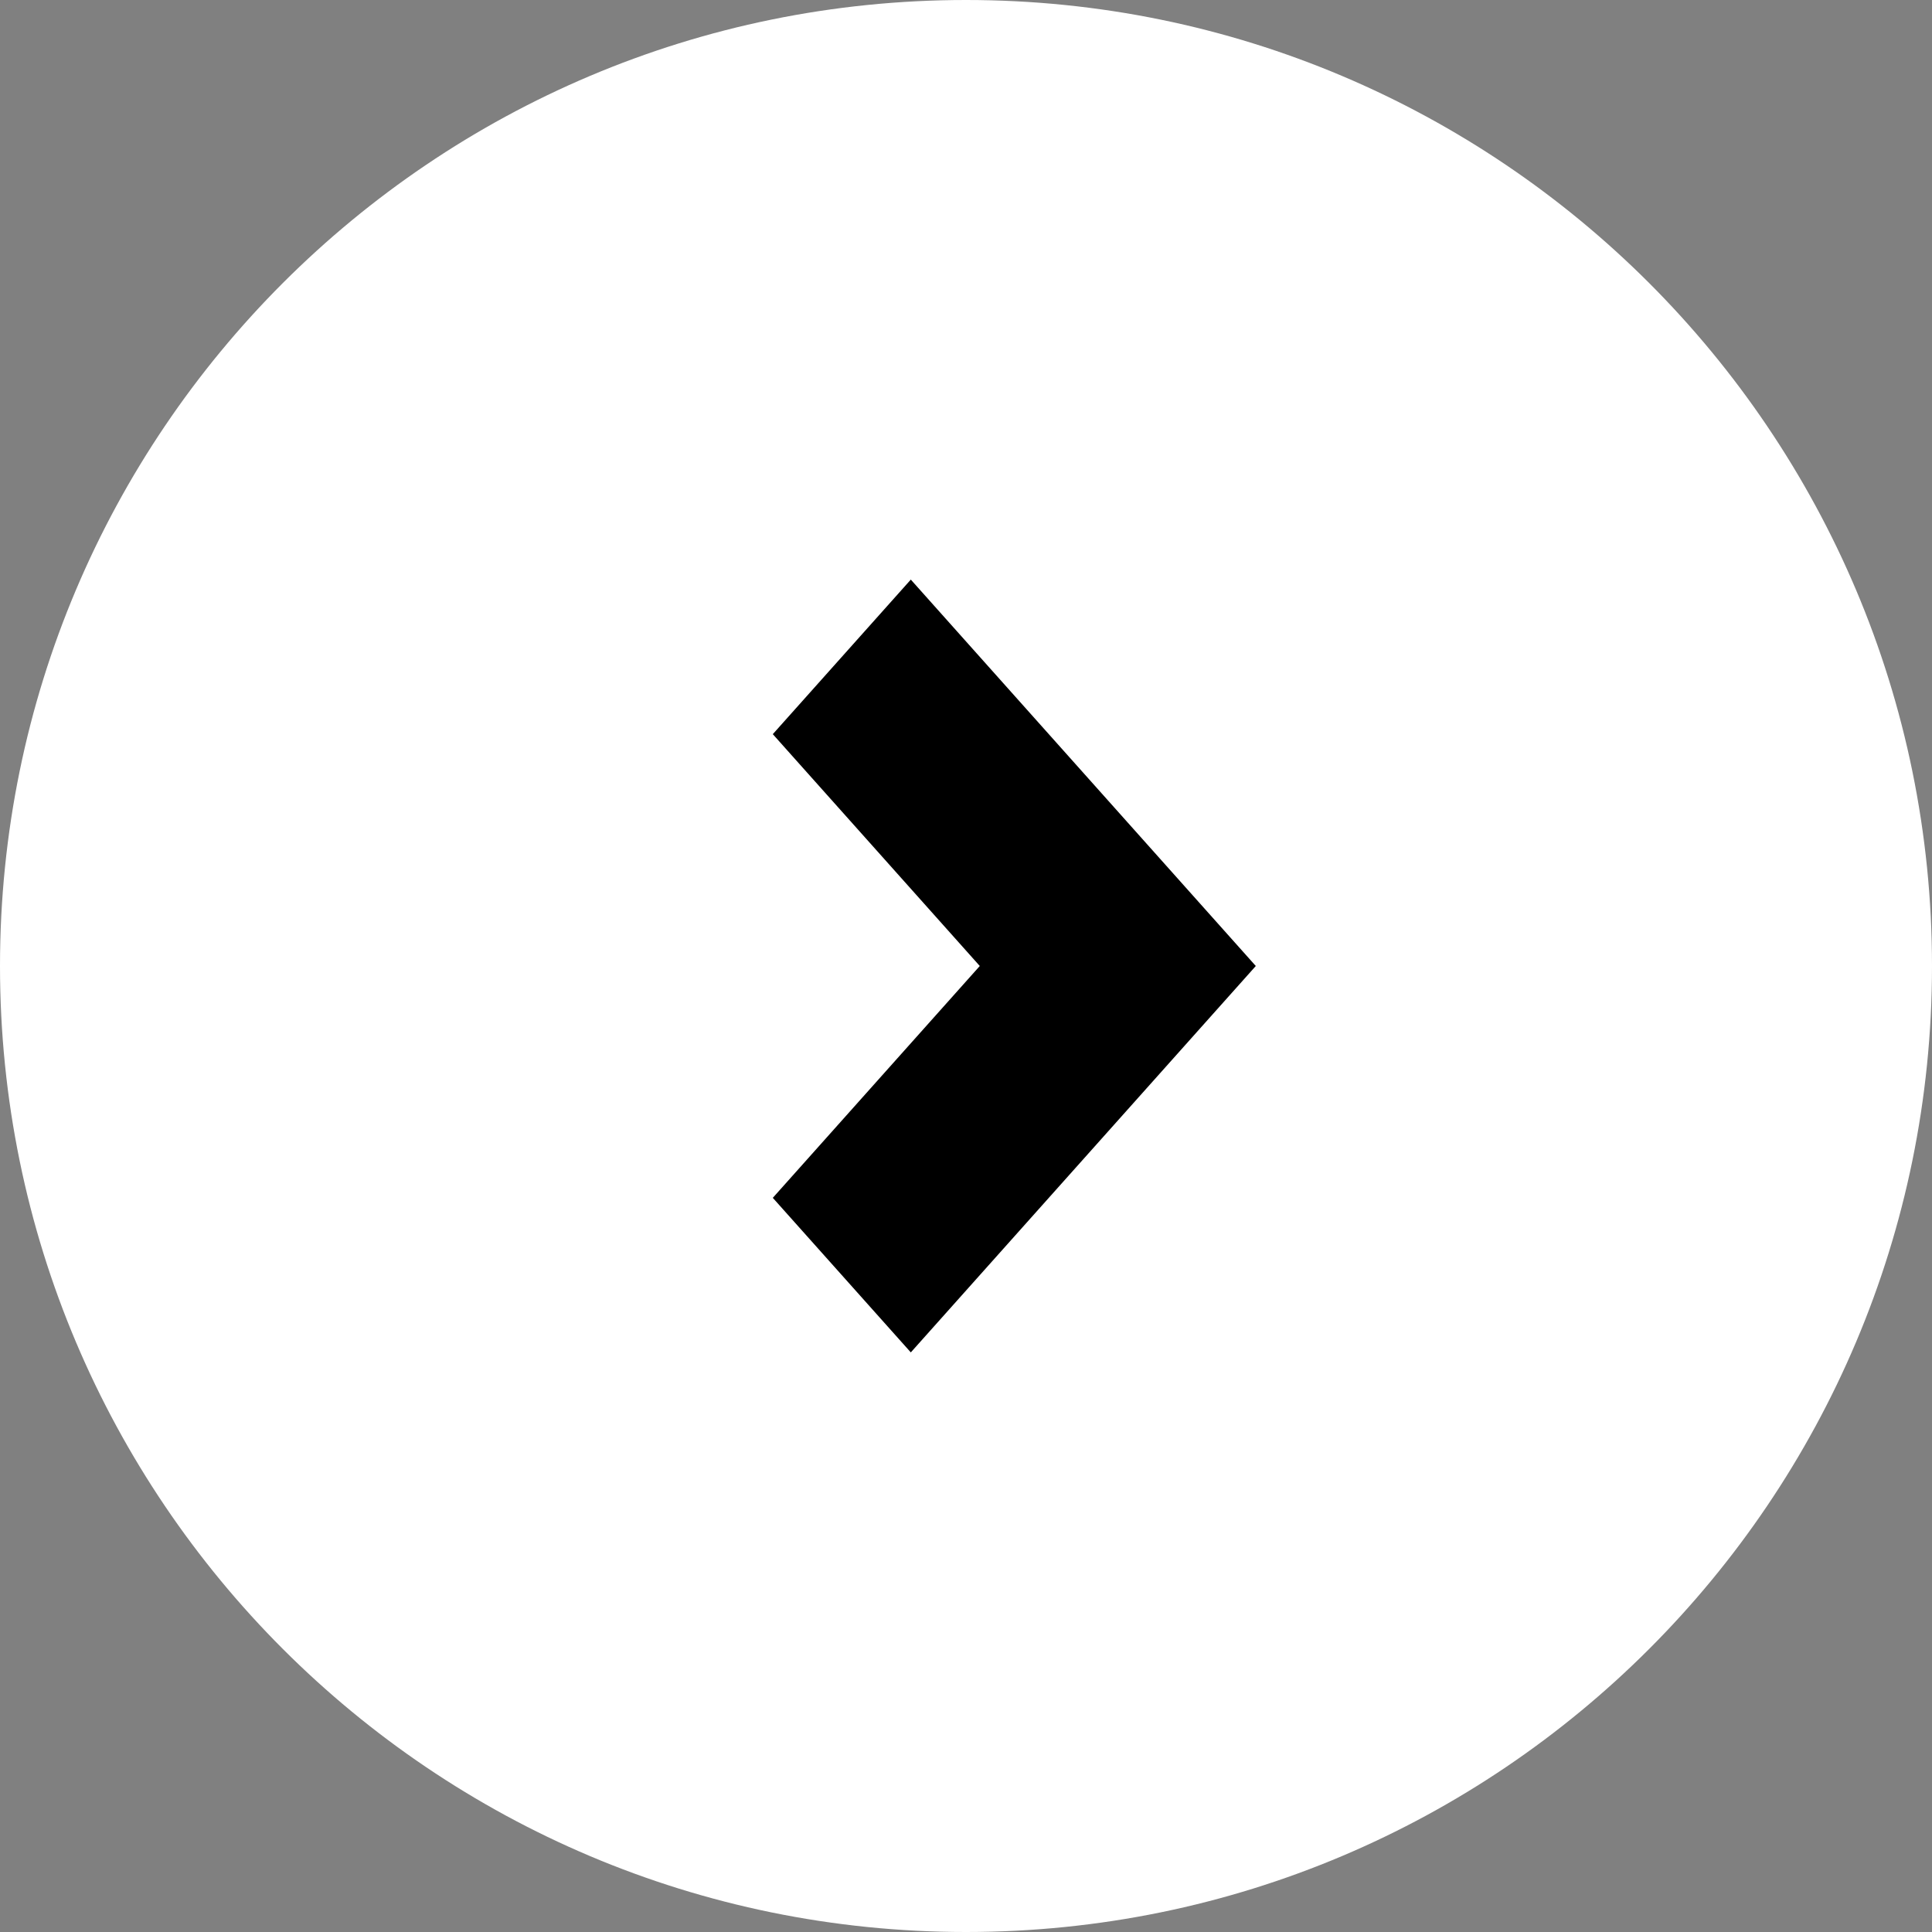
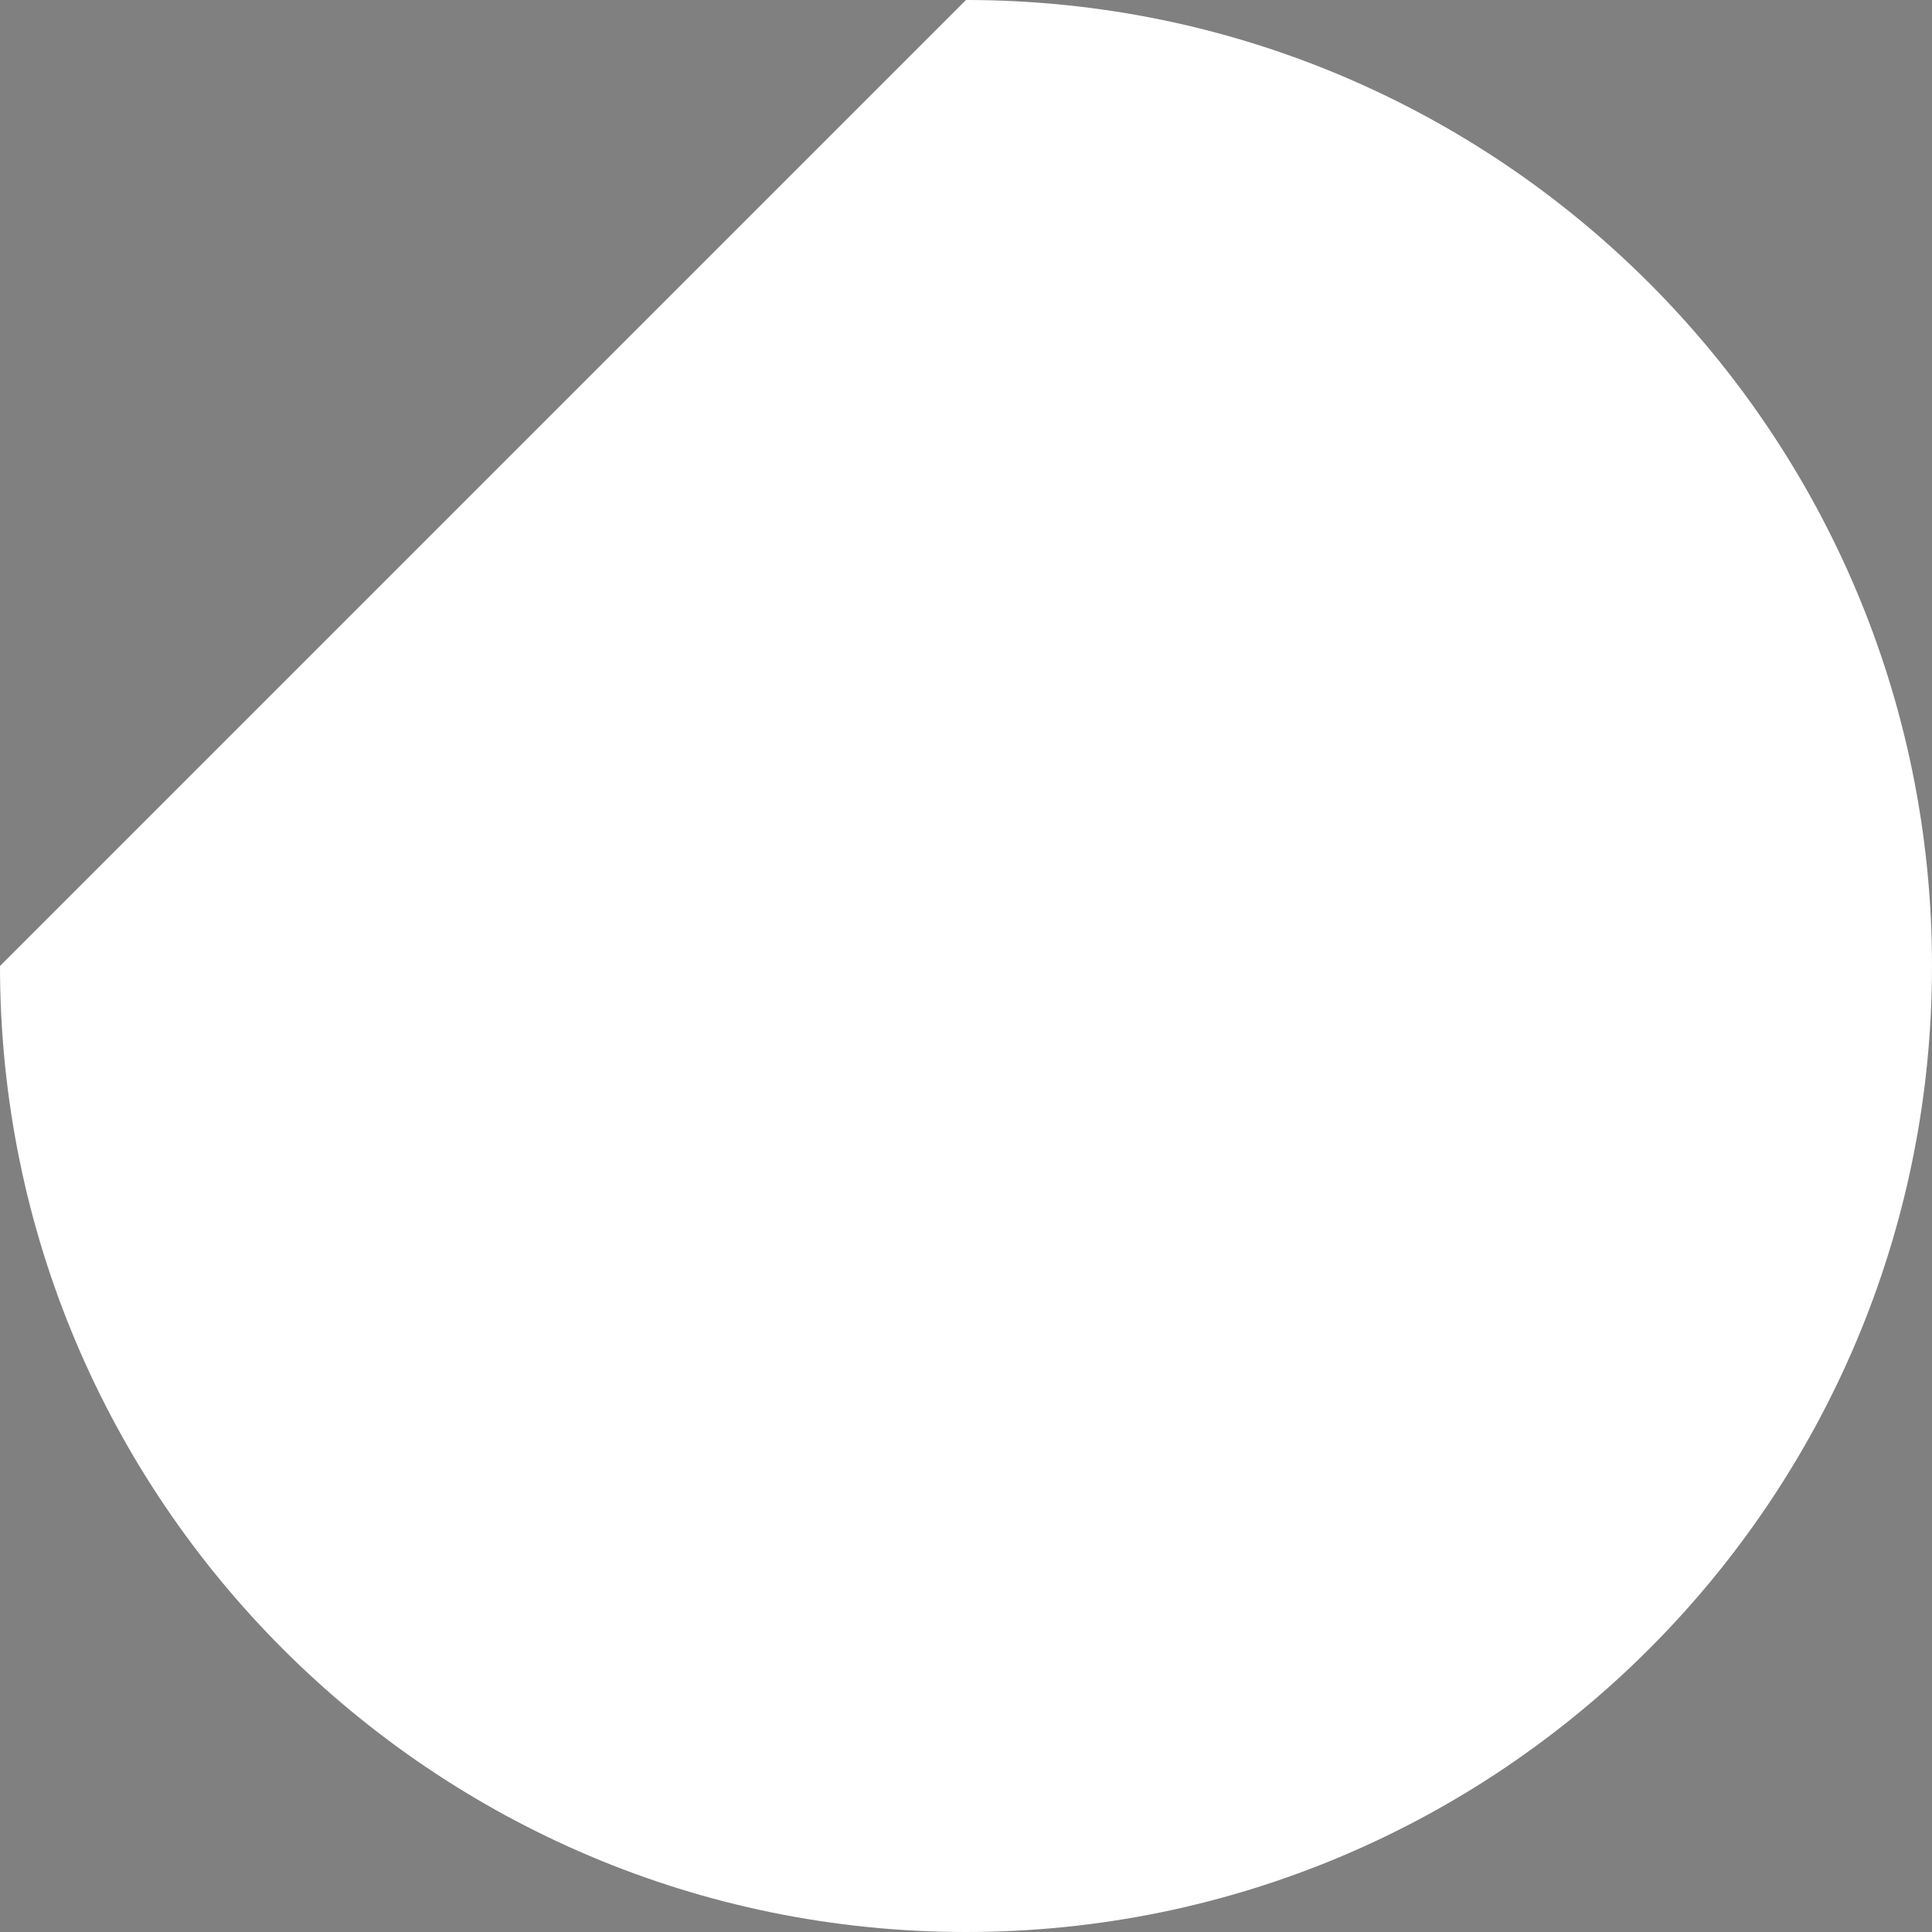
<svg xmlns="http://www.w3.org/2000/svg" width="30px" height="30px" viewBox="0 0 30 30">
  <rect x="0" y="0" width="30" height="30" fill="#808080" stroke="none" />
-   <path fill-rule="evenodd" fill="rgb(255, 255, 255)" d="M15.000,0.000 C23.284,0.000 30.000,6.716 30.000,15.000 C30.000,23.284 23.284,30.000 15.000,30.000 C6.716,30.000 0.000,23.284 0.000,15.000 C0.000,6.716 6.716,0.000 15.000,0.000 Z" />
-   <path fill-rule="evenodd" fill="rgb(0, 0, 0)" d="M19.500,15.000 L14.143,21.000 L12.000,18.600 L15.214,15.000 L12.000,11.400 L14.143,9.000 L19.500,15.000 Z" />
+   <path fill-rule="evenodd" fill="rgb(255, 255, 255)" d="M15.000,0.000 C23.284,0.000 30.000,6.716 30.000,15.000 C30.000,23.284 23.284,30.000 15.000,30.000 C6.716,30.000 0.000,23.284 0.000,15.000 Z" />
</svg>